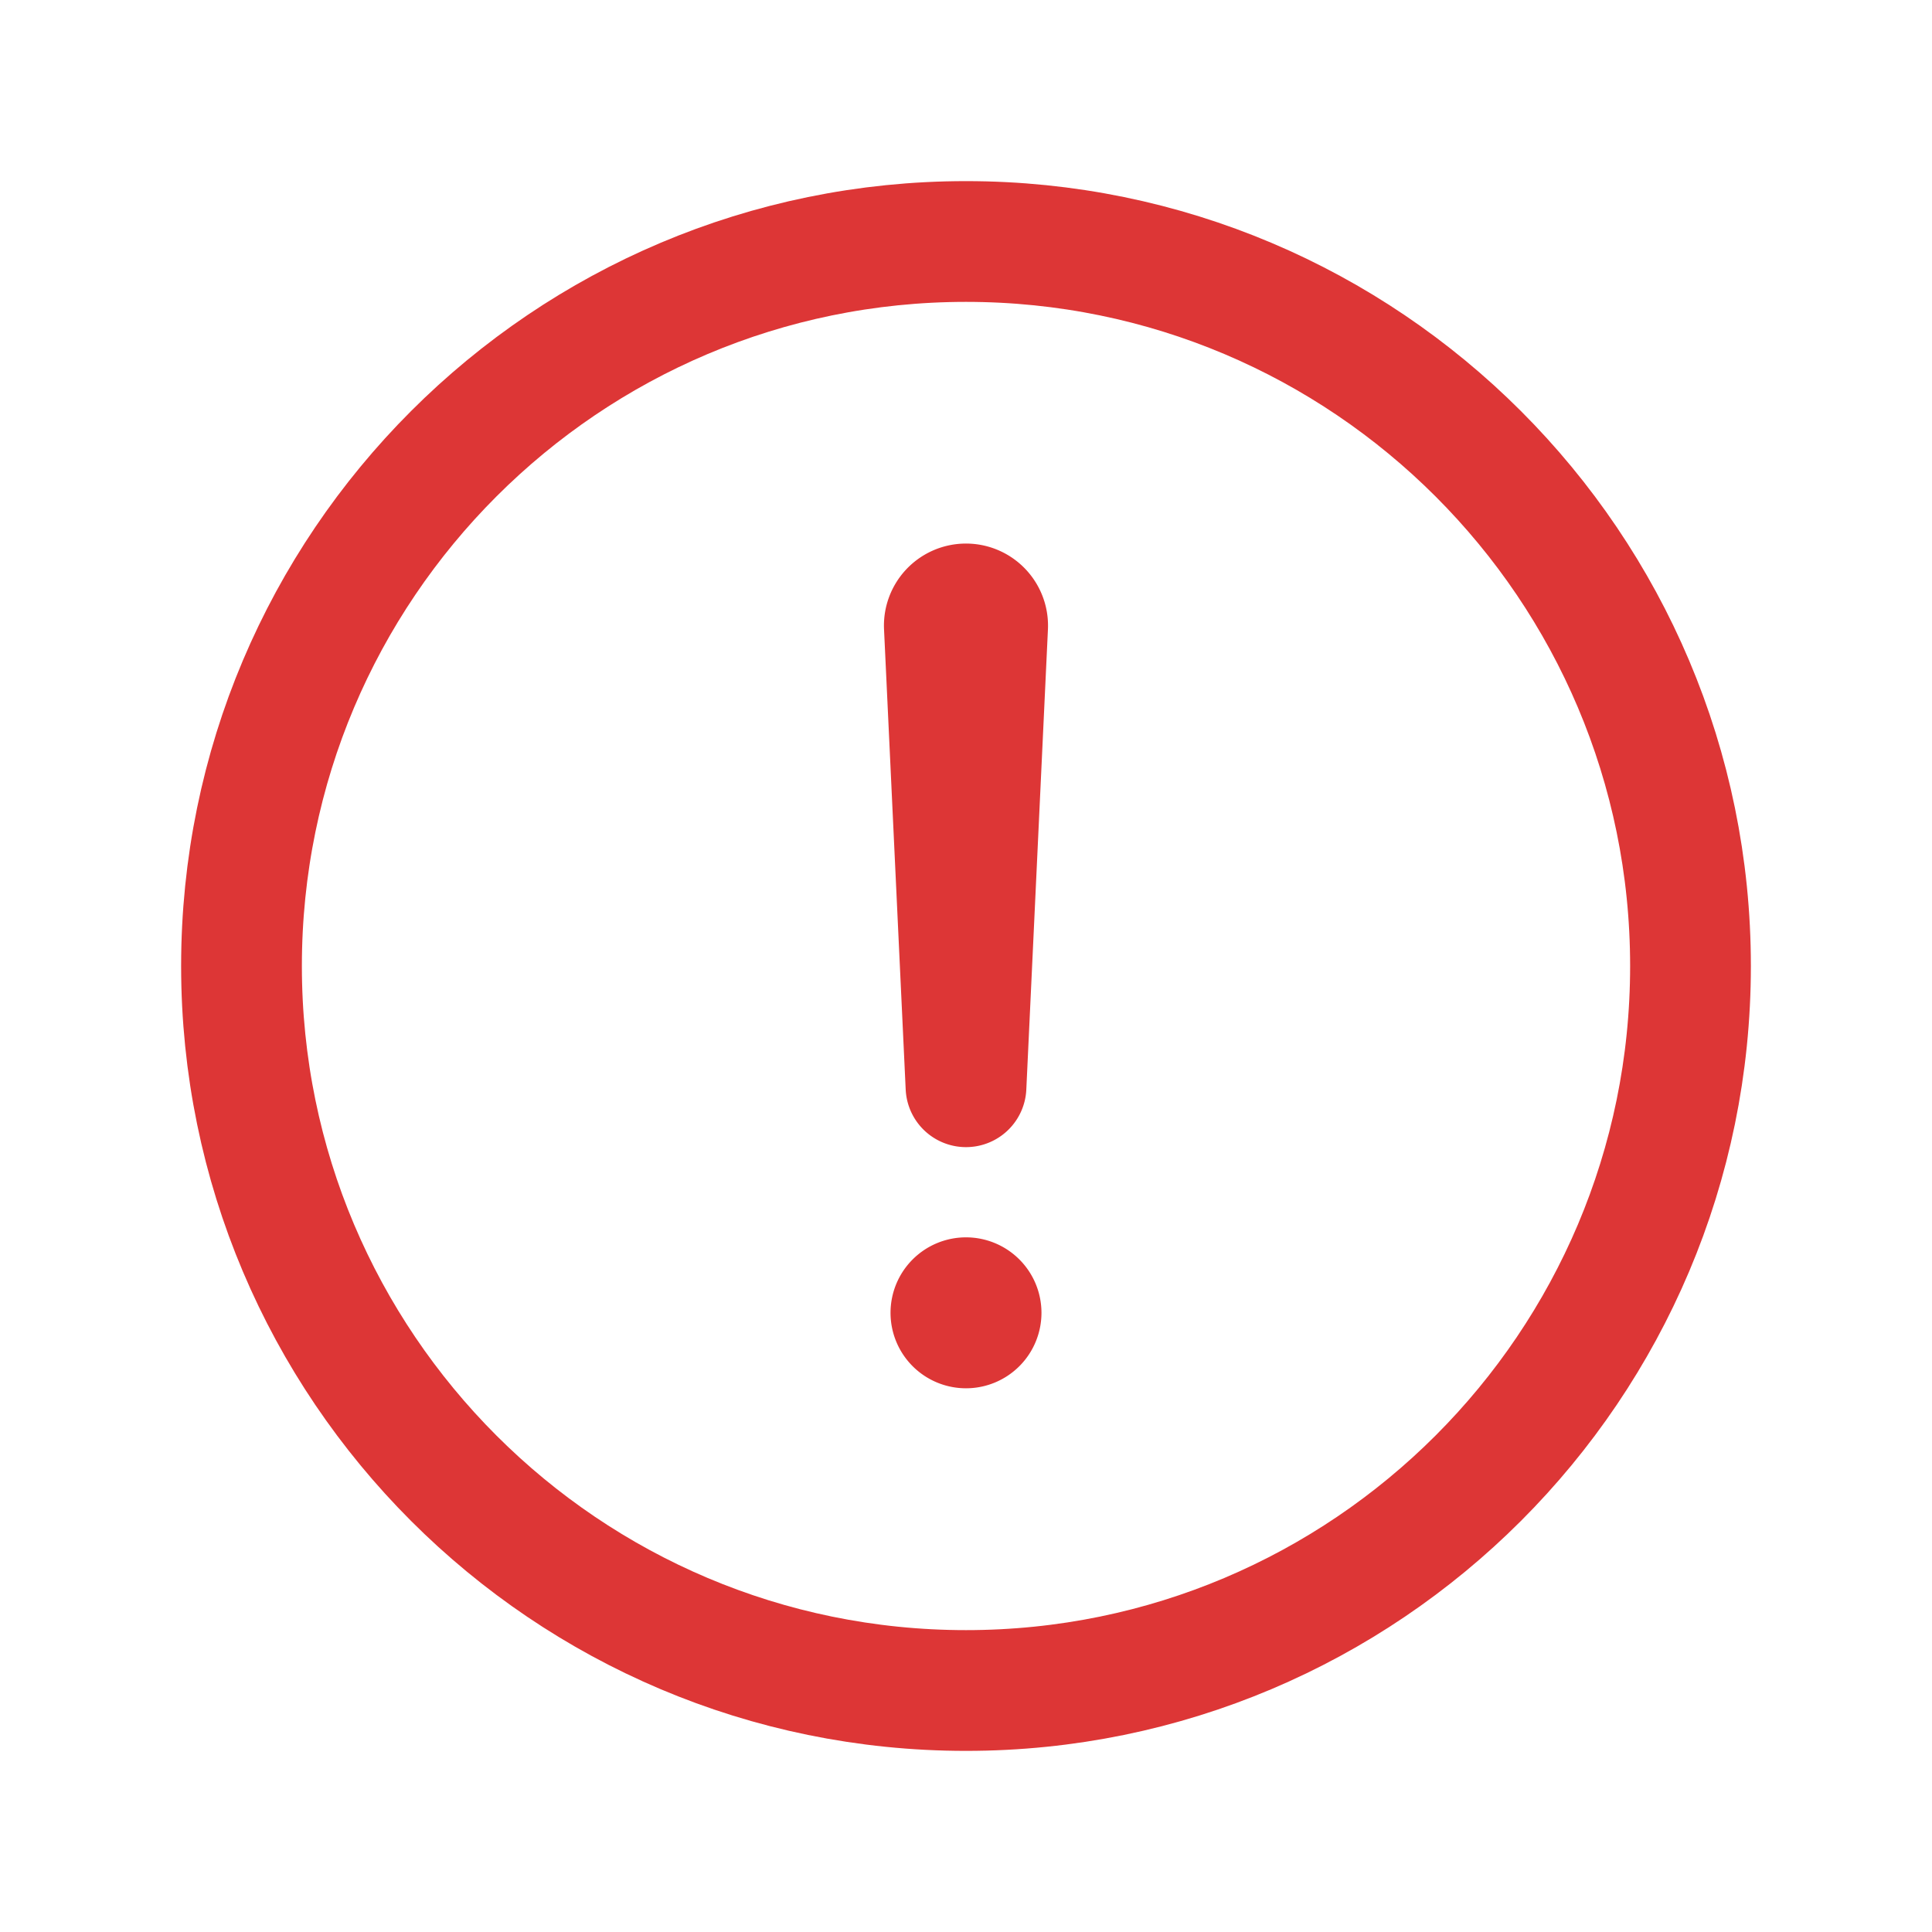
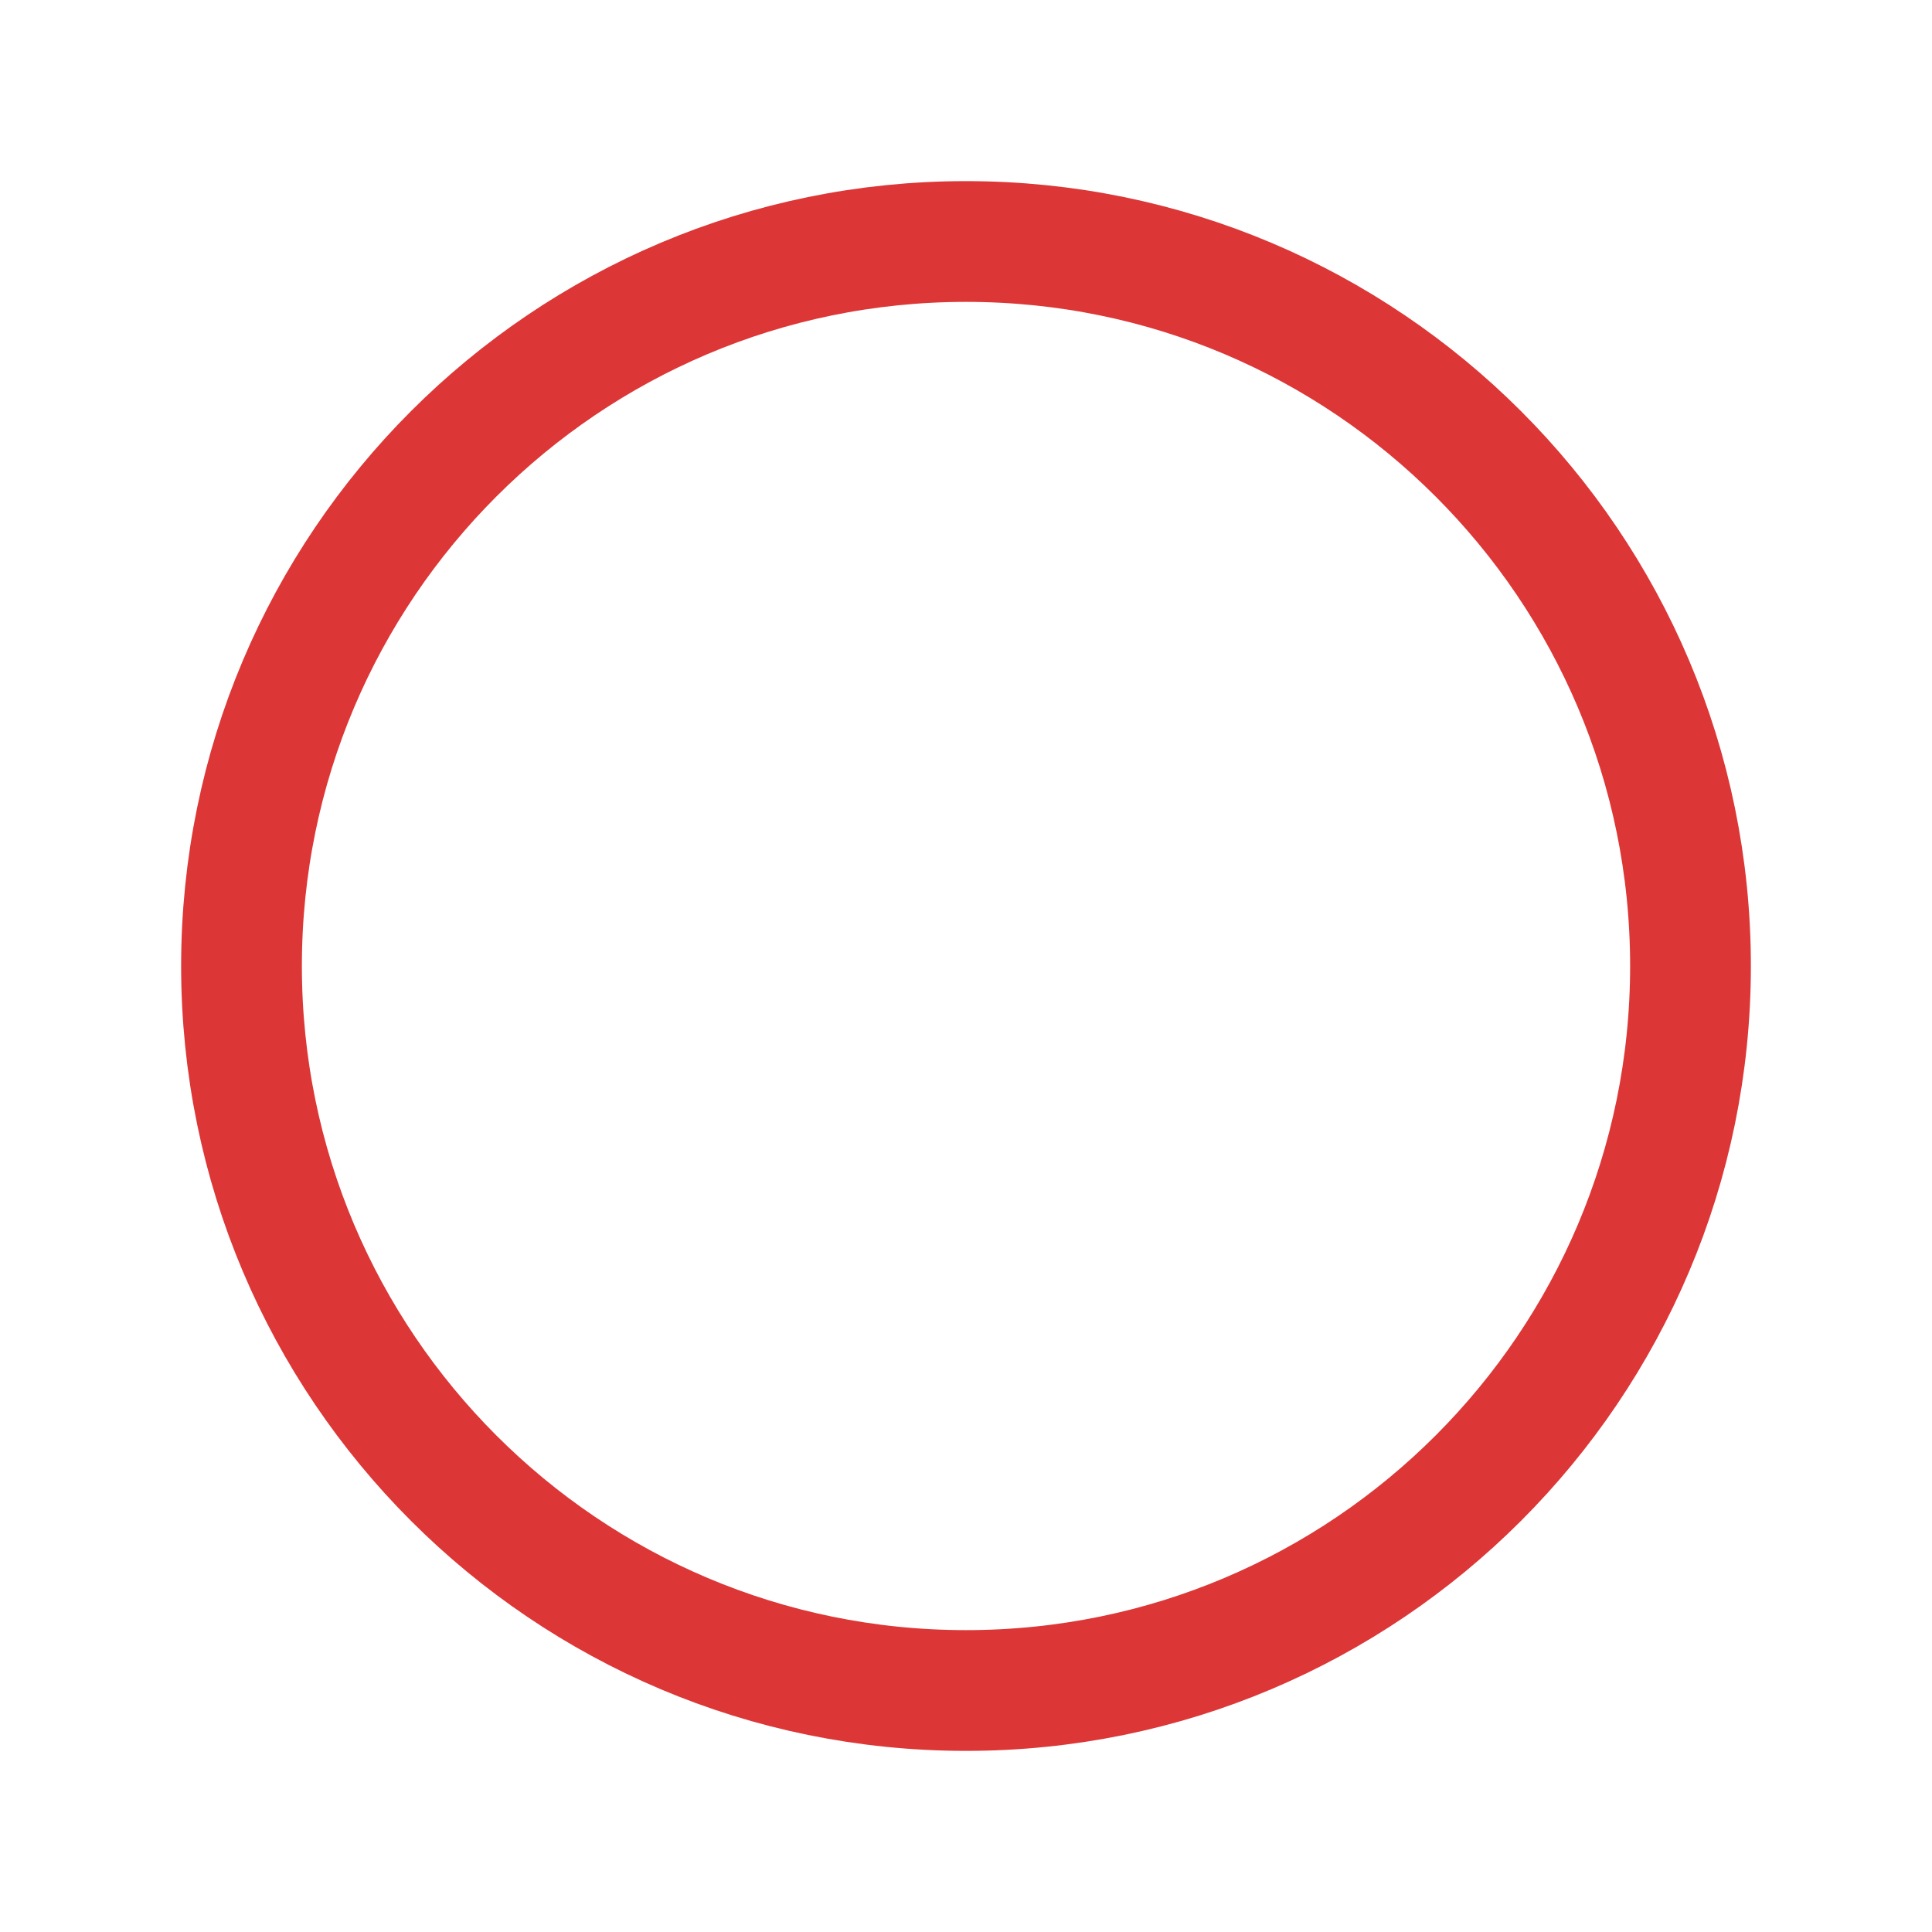
<svg xmlns="http://www.w3.org/2000/svg" width="512" height="512" viewBox="0 0 512 512">
  <title>ionicons-v5-a</title>
  <path d="M448,256c0-106-86-192-192-192S64,150,64,256s86,192,192,192S448,362,448,256Z" style="fill:none;stroke:#DD3636;stroke-miterlimit:10;stroke-width:32px" />
-   <path d="M250.26,166.05,256,288l5.73-121.95a5.74,5.74,0,0,0-5.79-6h0A5.74,5.74,0,0,0,250.26,166.05Z" style="fill:none;stroke:#DD3636;stroke-linecap:round;stroke-linejoin:round;stroke-width:32px" />
-   <path fill="#DD3636" d="M256,367.91a20,20,0,1,1,20-20A20,20,0,0,1,256,367.91Z" />
</svg>